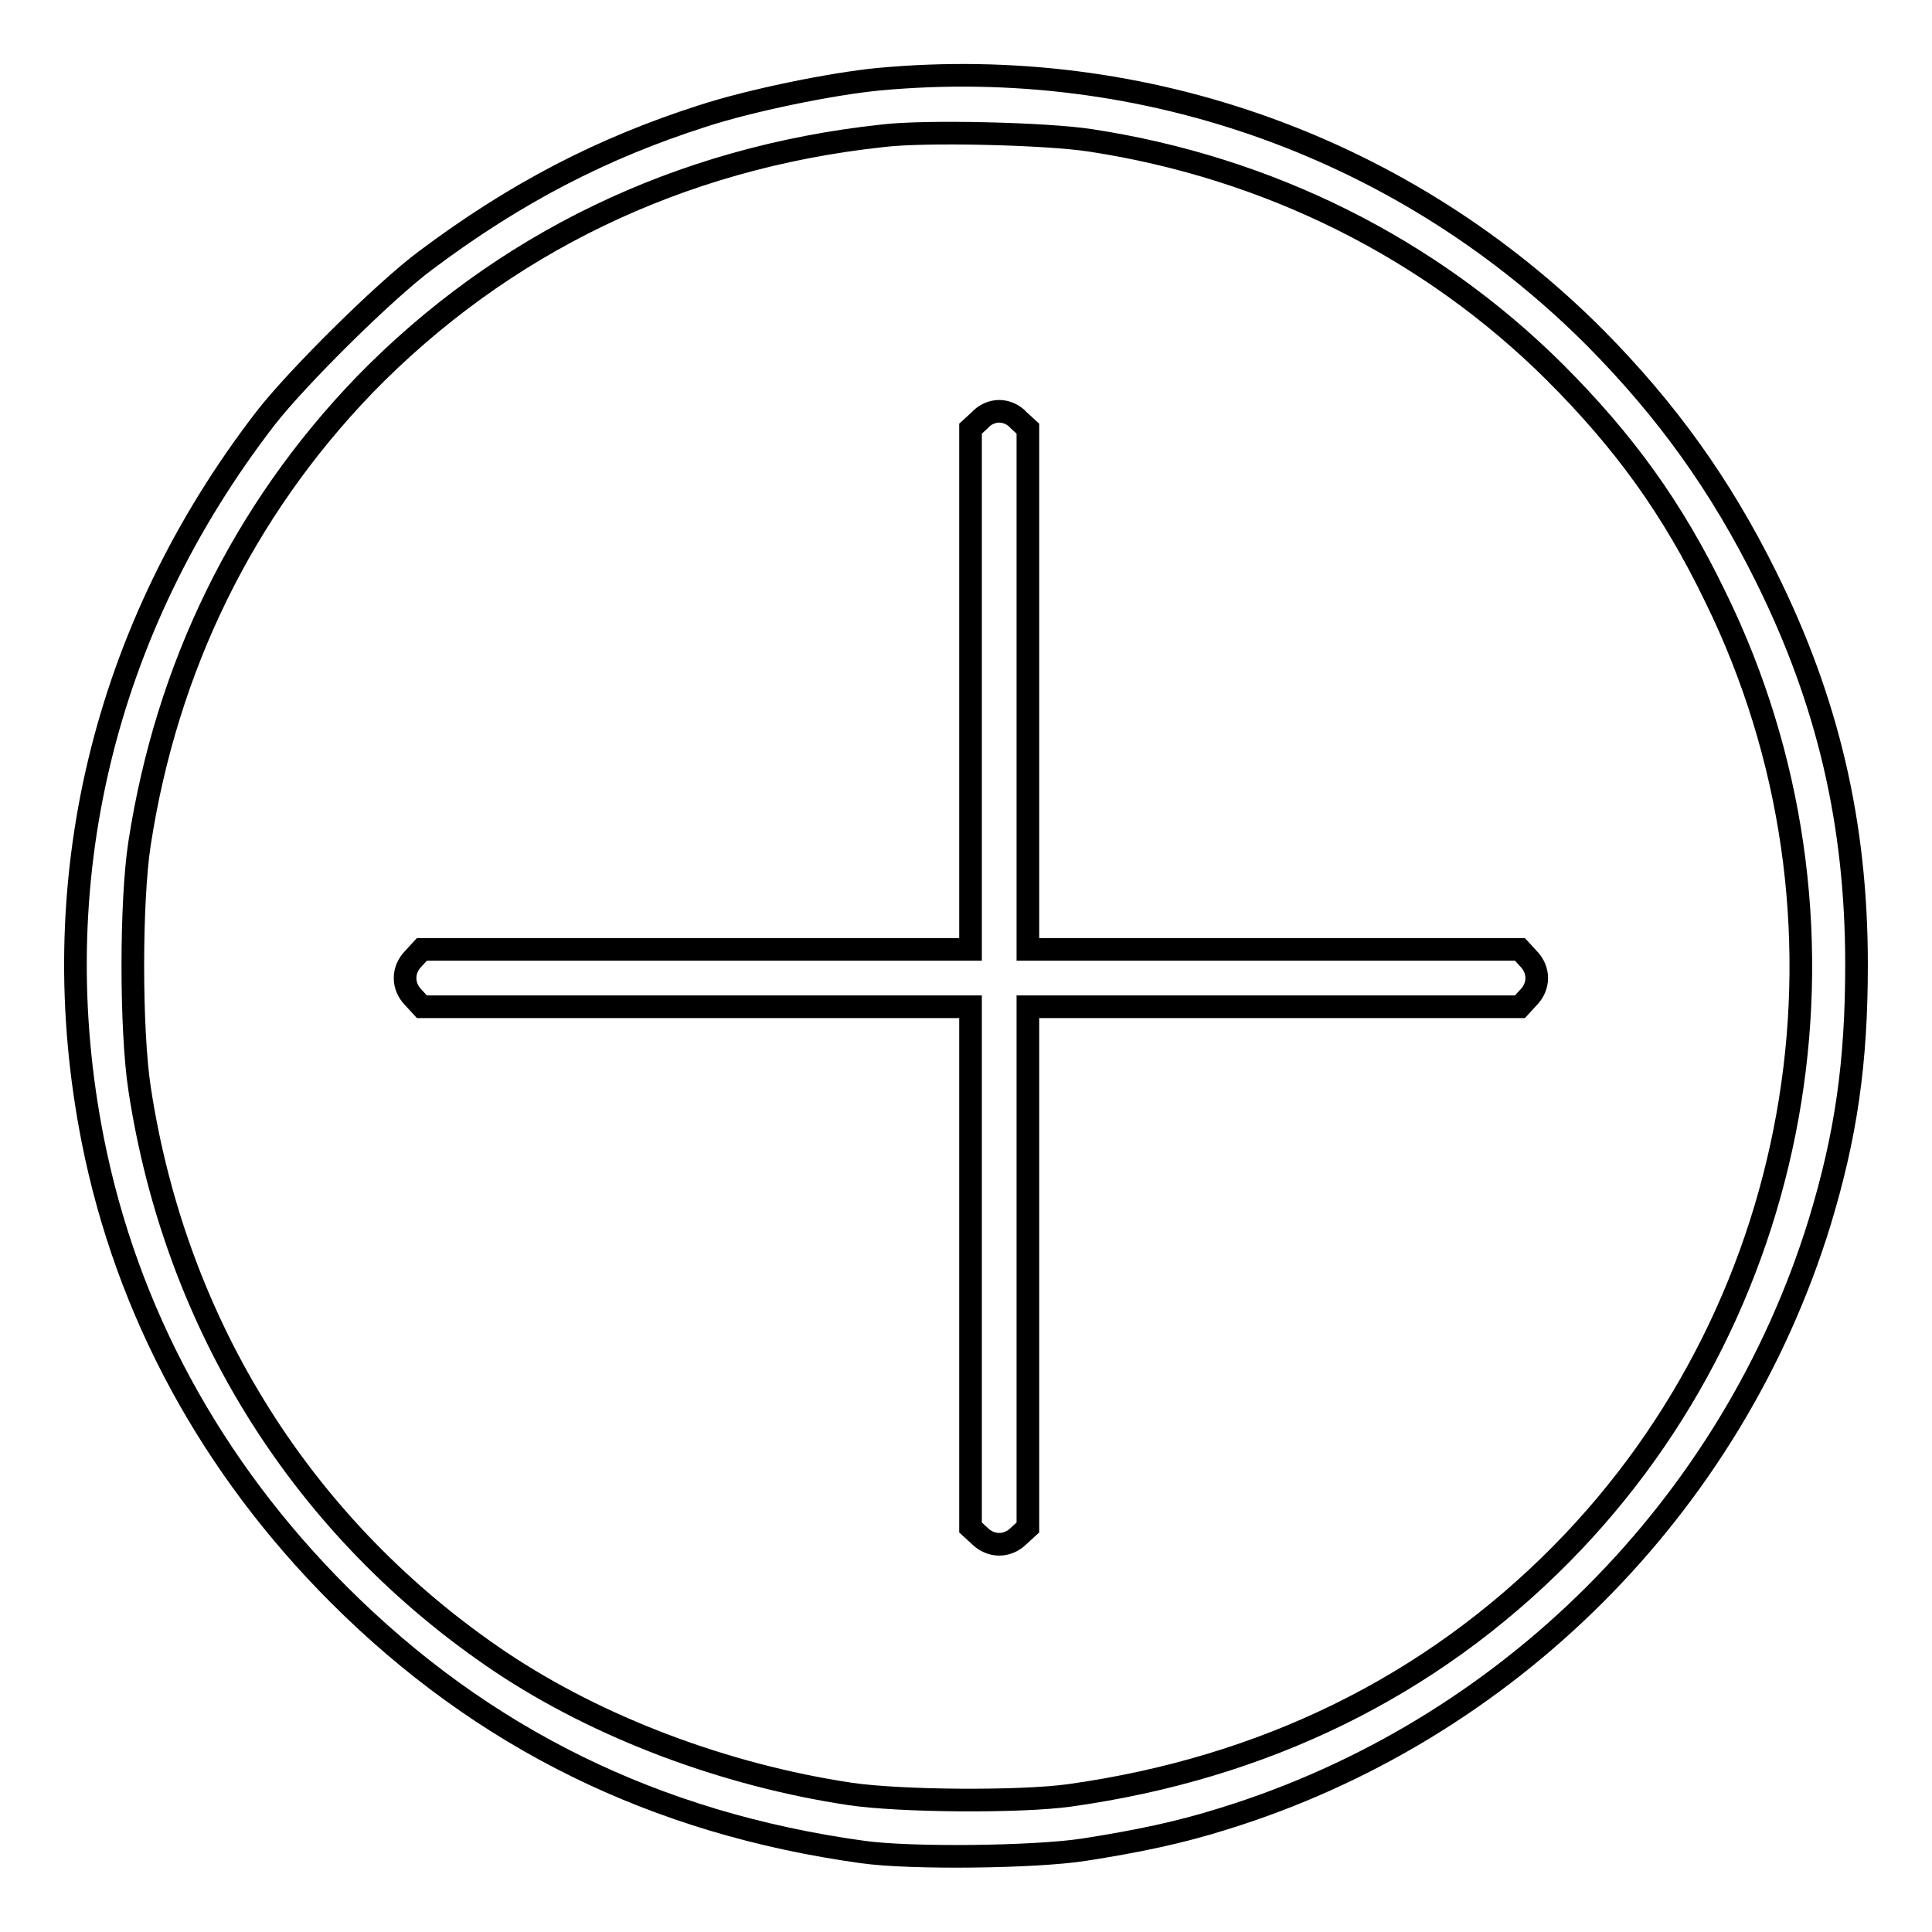
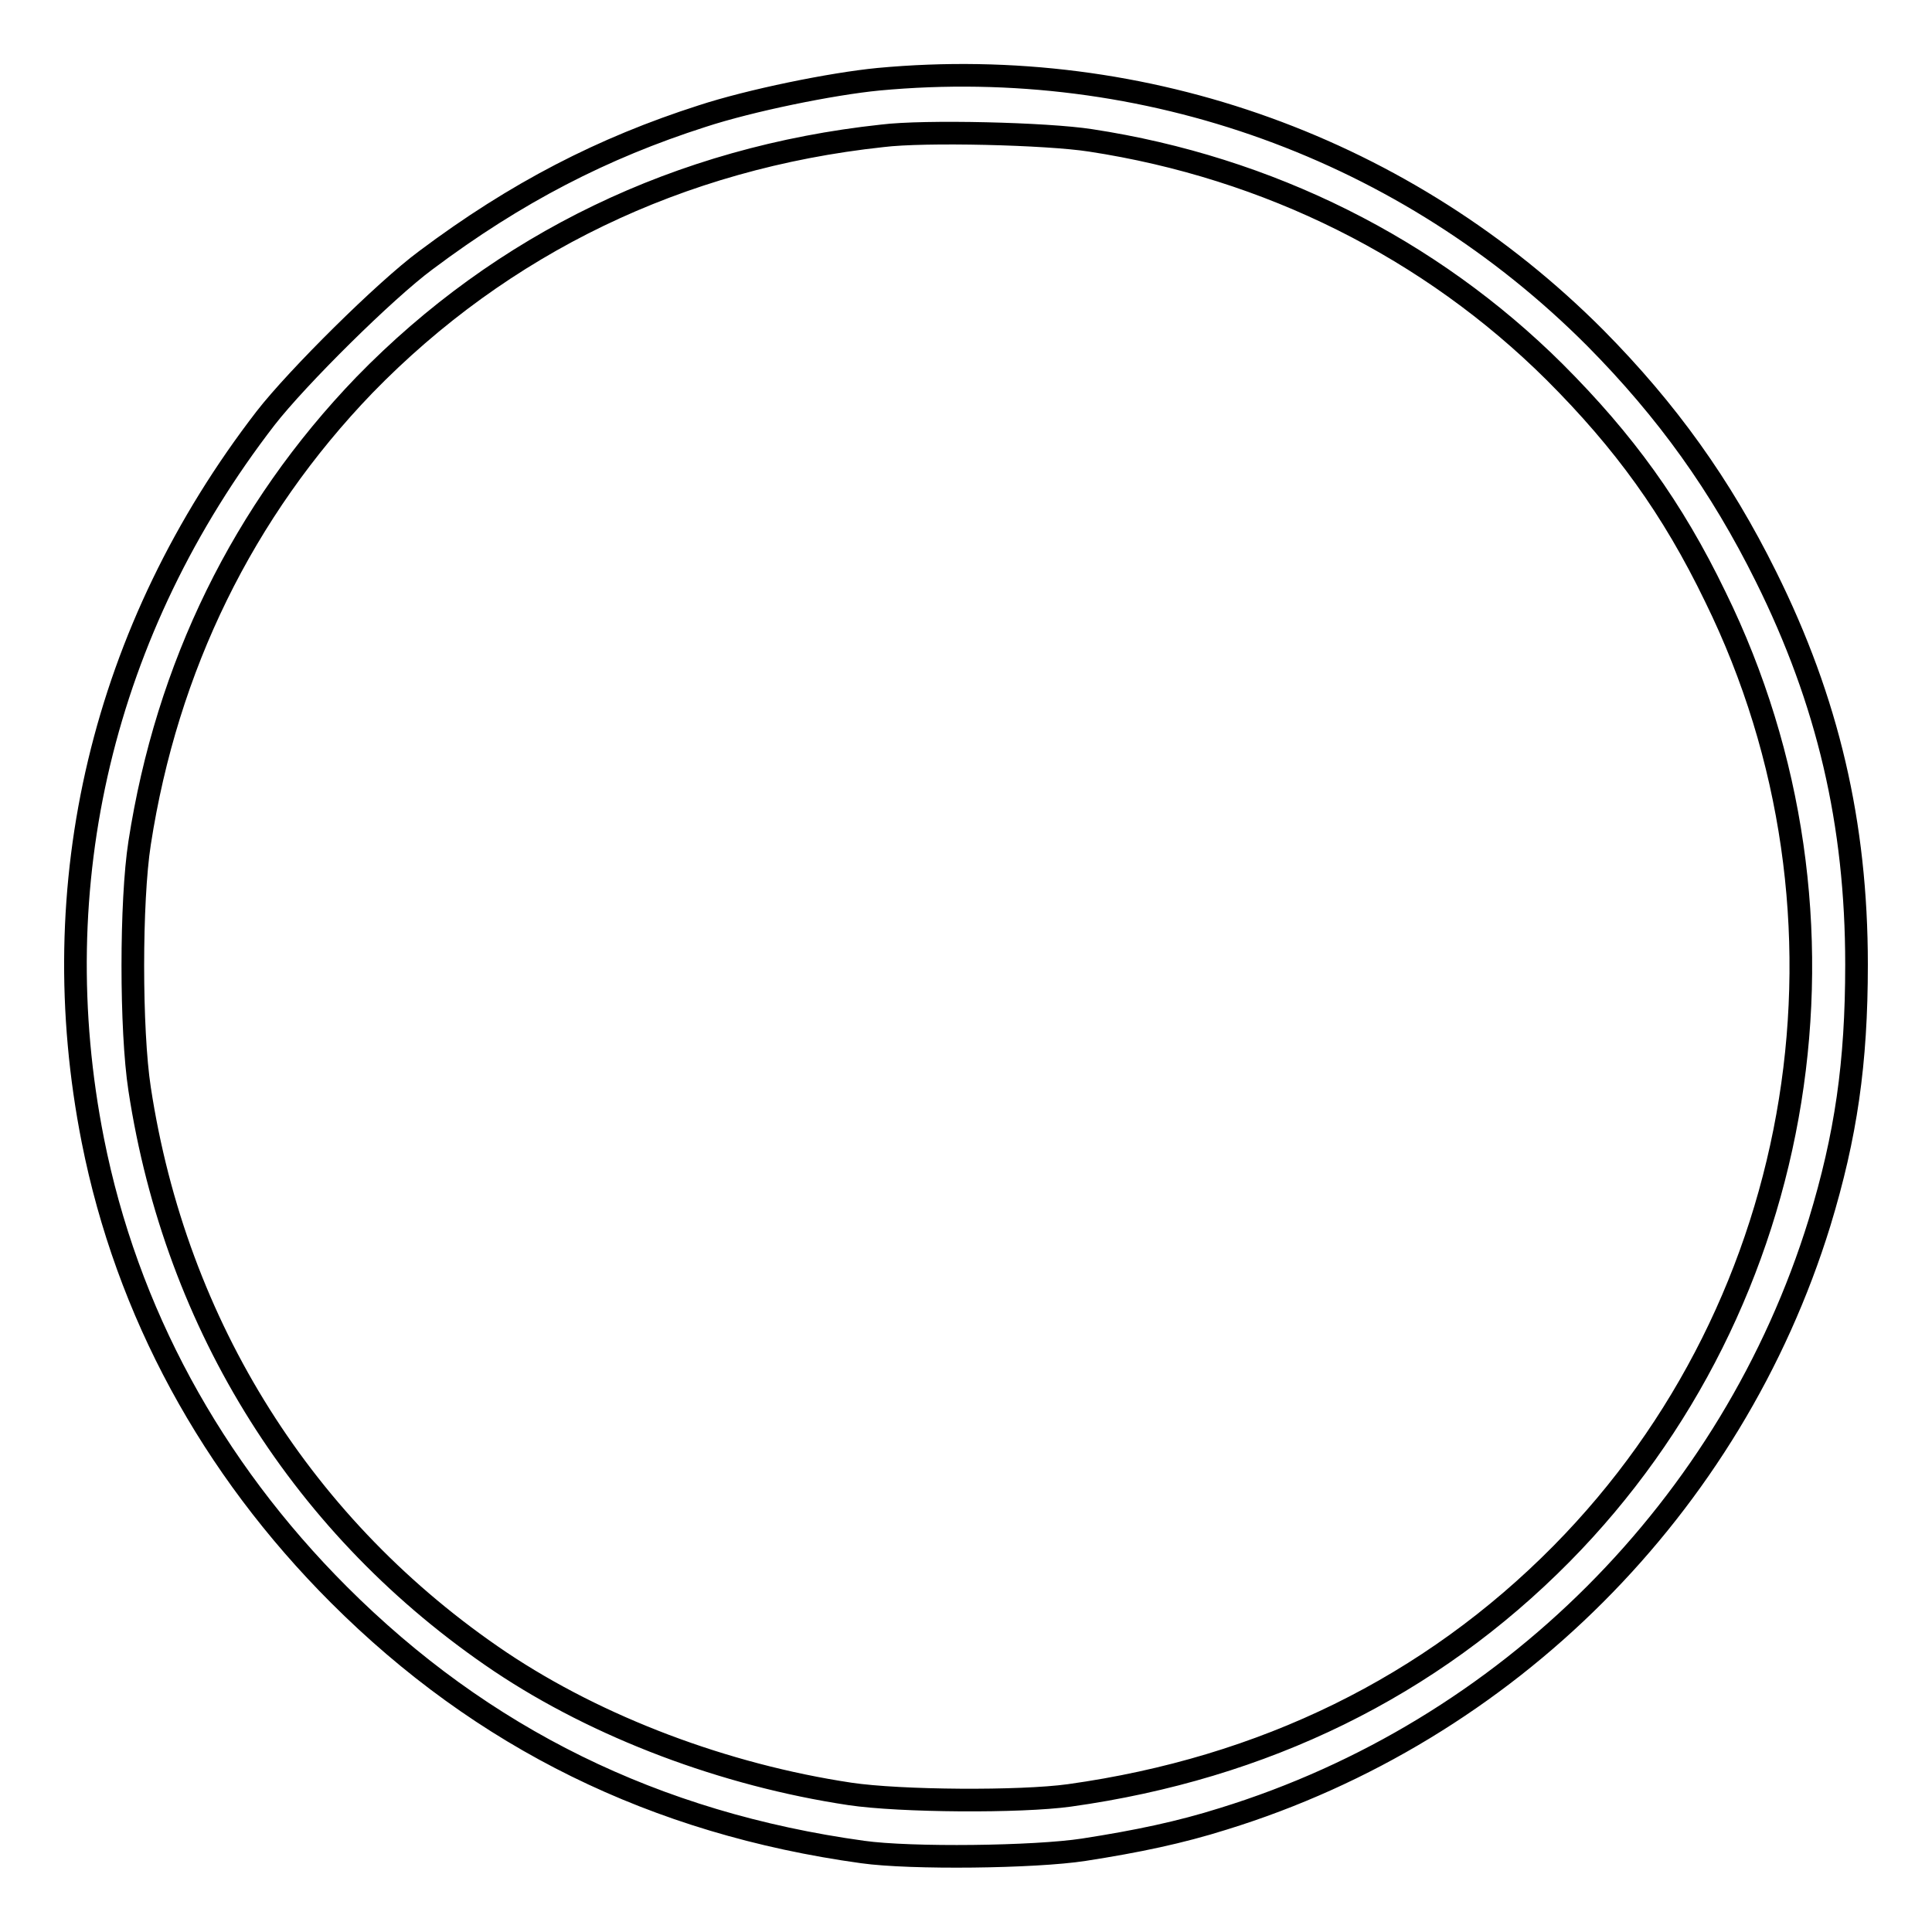
<svg xmlns="http://www.w3.org/2000/svg" version="1.1" x="0px" y="0px" viewBox="0 0 256 256" enable-background="new 0 0 256 256" xml:space="preserve">
  <g>
    <g>
      <g>
        <path stroke-width="3" fill-opacity="0" stroke="#000000" d="M116.4,10.5c-6.2,0.6-17,2.8-23.4,4.9c-13.1,4.2-24.6,10.1-36.6,19.1c-5.4,4-17,15.5-21.2,20.9c-21.6,28-29.6,61.8-22.9,95.7c4.5,22.7,15.7,43.3,32.6,60.2c19,19,41.9,30.3,69.4,34.1c6.4,0.9,22.8,0.7,29.3-0.3c7.1-1.1,12.8-2.3,18.5-4.1c37.6-11.6,67.4-41.4,79-79c3.5-11.5,4.9-21.1,4.9-34.2c0-18.7-3.8-34.9-12-51.4c-6-12.1-13.1-22-22.6-31.6C186.4,19.7,151.8,7.2,116.4,10.5z M144.5,18.6c23.6,3.6,45,14.3,61.5,30.7c9.2,9.2,15.6,18,21.3,29.8c20.7,42.2,12.5,93.5-20.4,126.8c-17.4,17.6-39.4,28.4-65.2,32c-6.5,0.9-22.4,0.8-29.1-0.2c-16.6-2.5-33.3-8.8-46.3-17.5c-26-17.5-43-44.4-47.8-75.9c-1.2-7.8-1.2-24.9,0-32.6c3.6-23.3,13.7-44,29.8-60.7C66.5,32.3,90,20.9,116.9,18C122.5,17.3,138.7,17.7,144.5,18.6z" />
-         <path stroke-width="3" fill-opacity="0" stroke="#000000" d="M129.8,55.7l-1.2,1.1v34.5v34.5H92.3H55.9l-1.1,1.2c-1.5,1.5-1.5,3.7,0,5.2l1.1,1.2h36.4h36.3v34.5v34.5l1.2,1.1c1.5,1.5,3.7,1.5,5.2,0l1.2-1.1v-34.5v-34.5h32.6h32.6l1.1-1.2c1.5-1.5,1.5-3.7,0-5.2l-1.1-1.2h-32.6h-32.6V91.3V56.8l-1.2-1.1c-0.7-0.8-1.7-1.2-2.6-1.2C131.5,54.5,130.5,54.9,129.8,55.7z" />
      </g>
    </g>
  </g>
</svg>